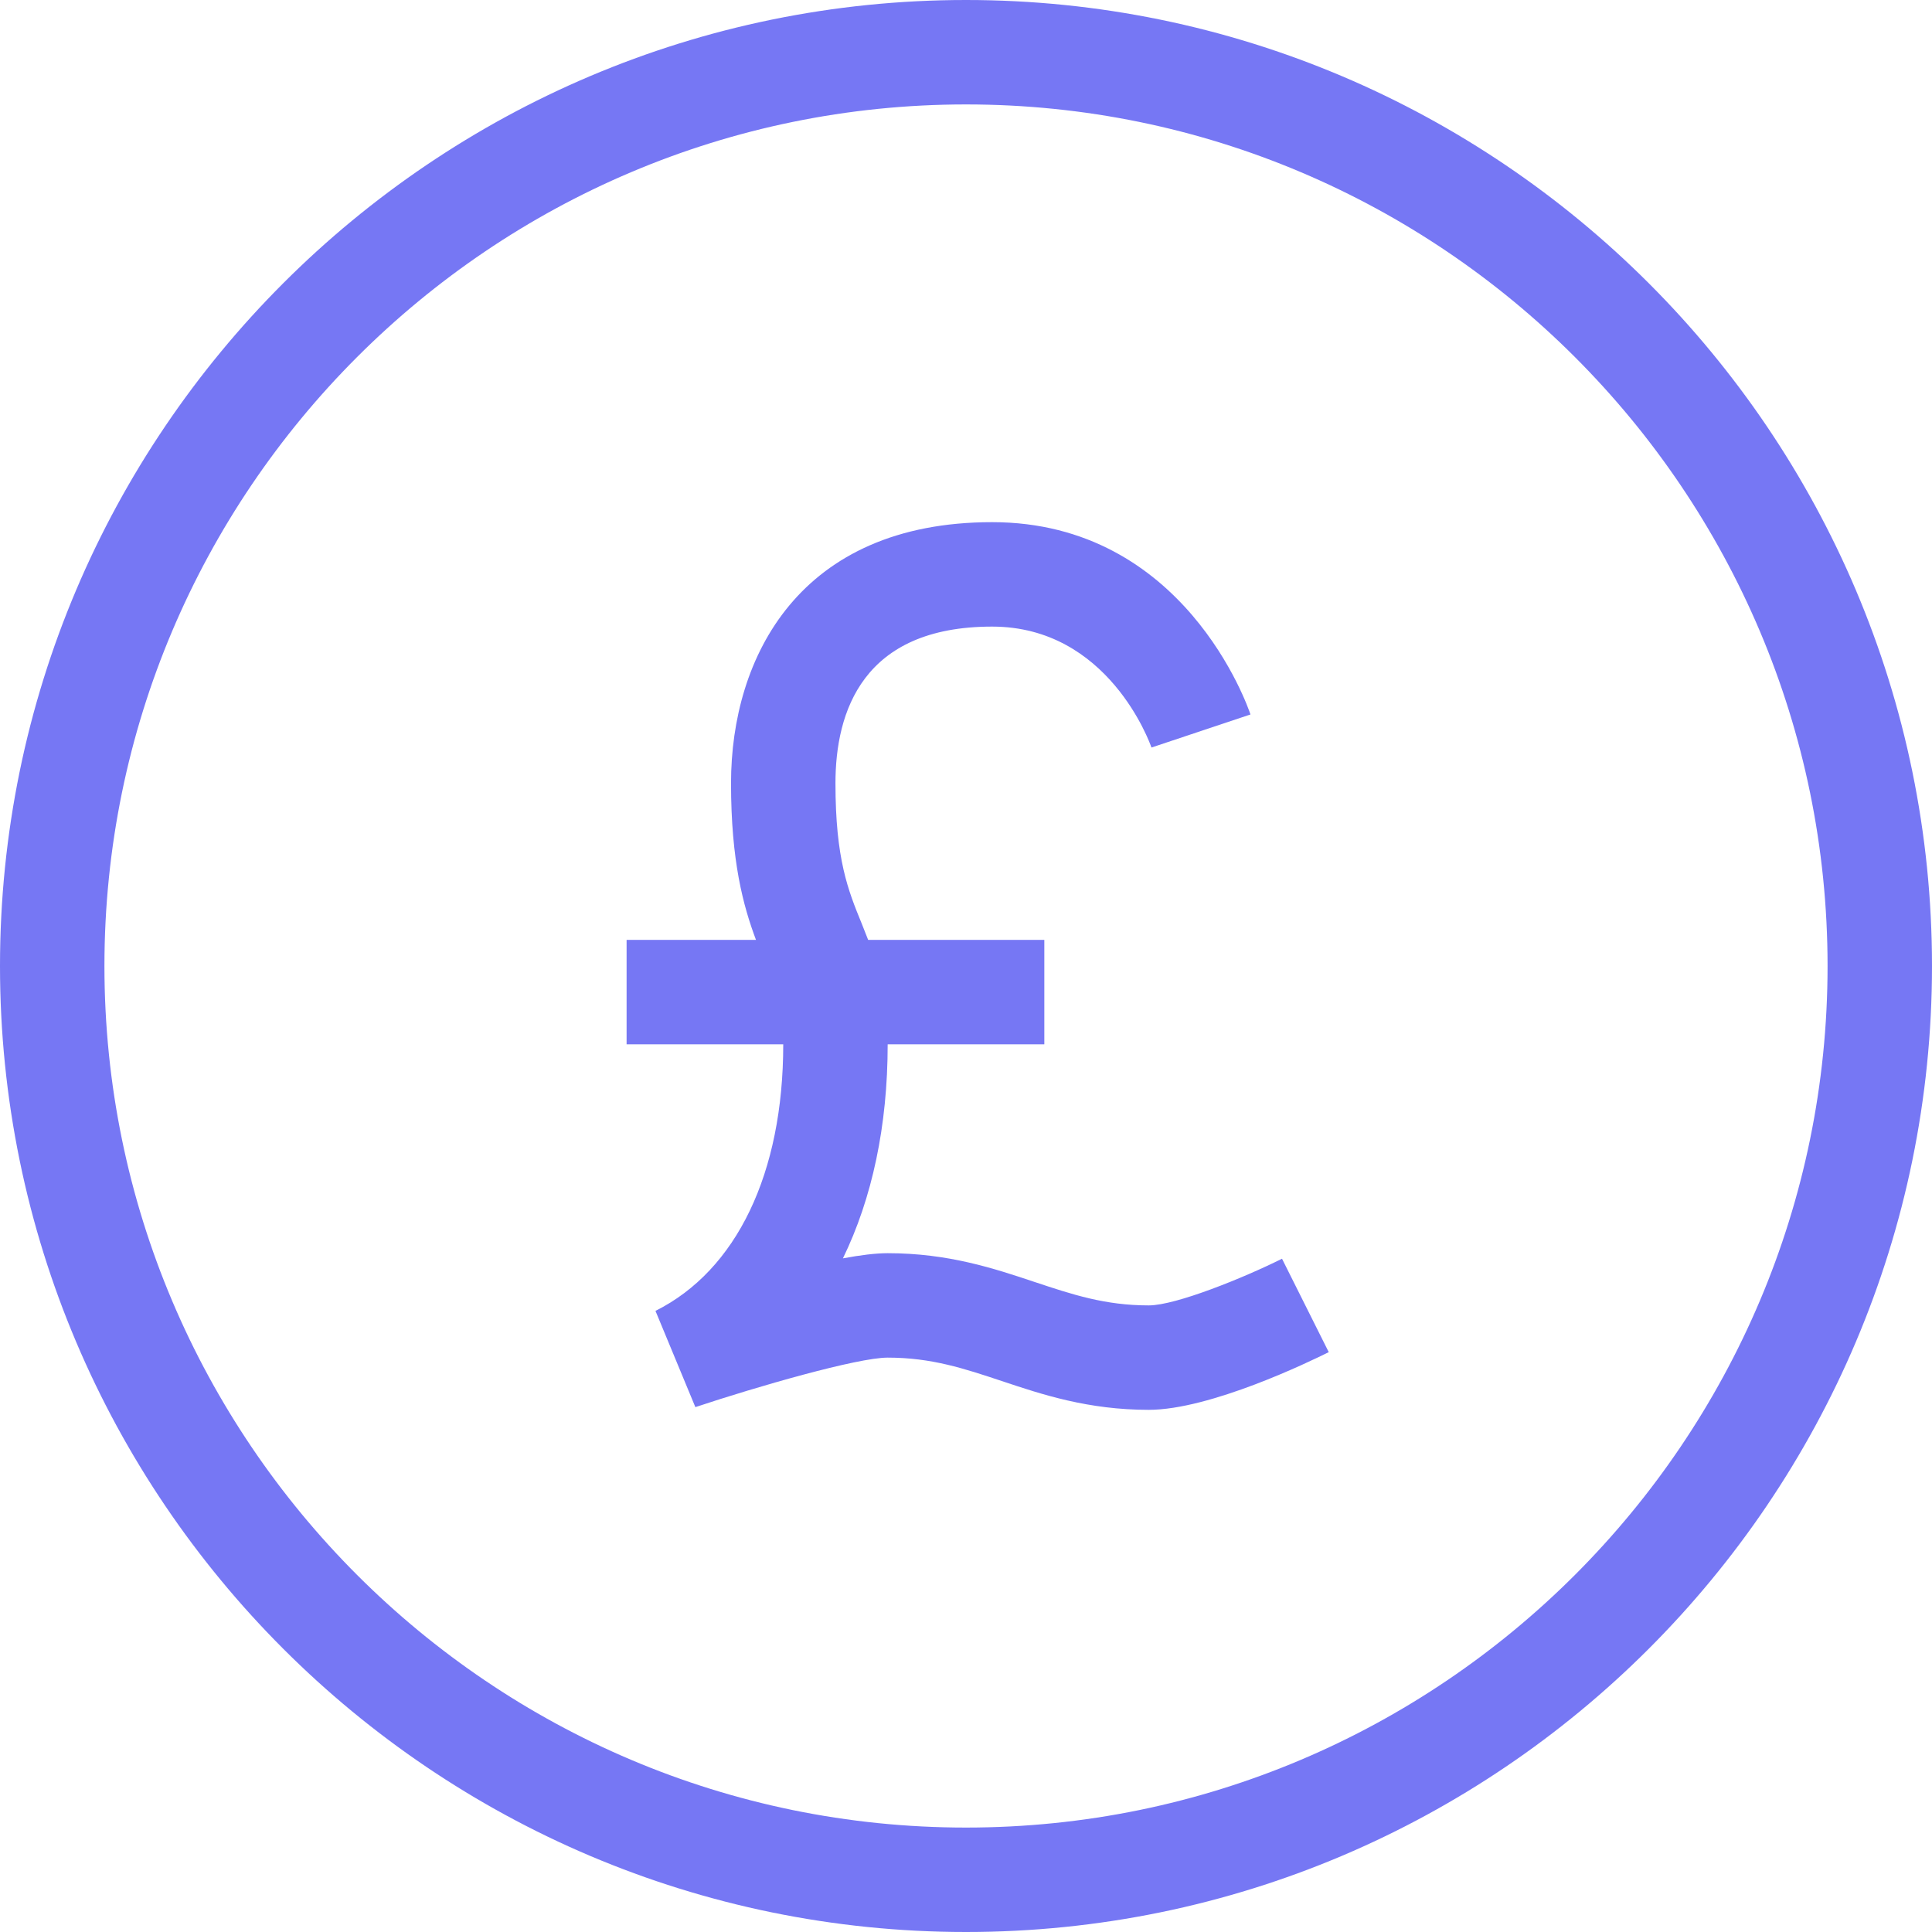
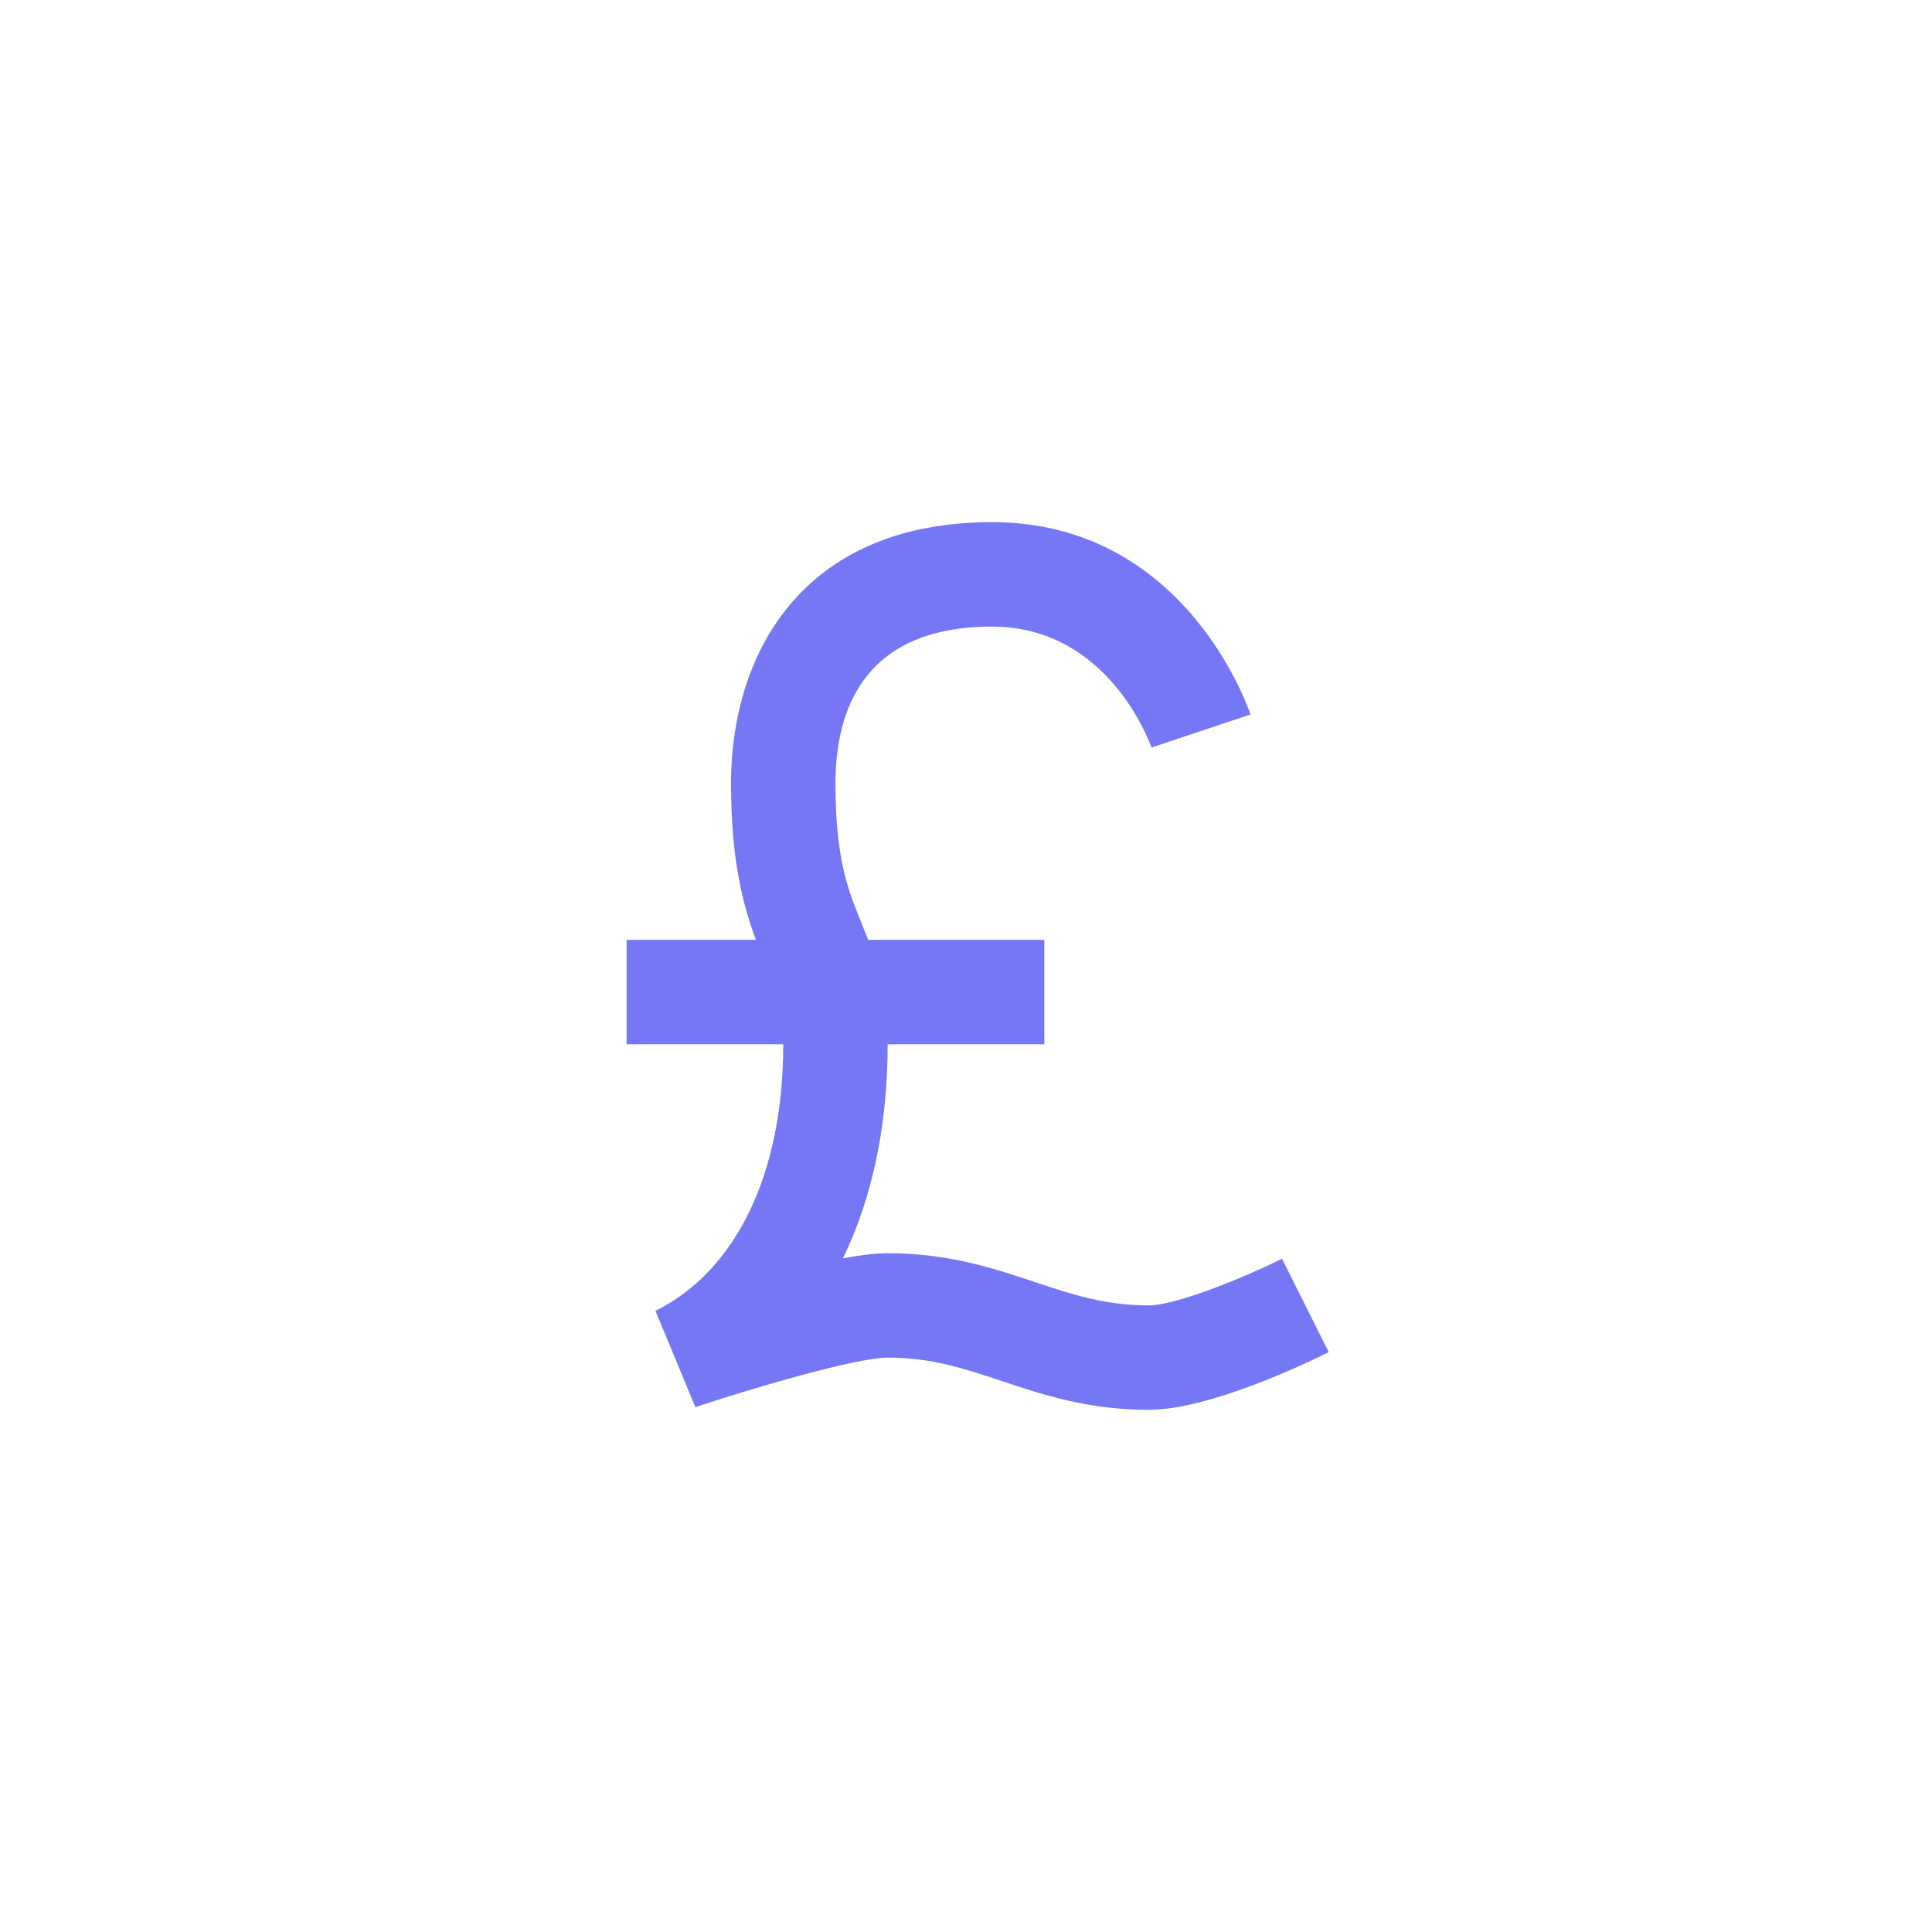
<svg xmlns="http://www.w3.org/2000/svg" width="37" height="37" viewBox="0 0 37 37" fill="none">
-   <path d="M18.5 1C28.15 1 36 8.85 36 18.5C36 28.15 28.15 36 18.5 36C8.85 36 1 28.15 1 18.5C1 8.85 8.85 1 18.5 1Z" stroke="#7677F4" stroke-width="2" stroke-miterlimit="10" stroke-linecap="round" stroke-linejoin="round" />
  <path d="M12.553 25.105L13.317 26.948C14.498 26.555 16.422 26 17 26C17.838 26 18.462 26.208 19.184 26.448C19.959 26.707 20.838 27 22 27C23.177 27 25.078 26.079 25.447 25.895L24.552 24.106C23.831 24.466 22.521 25 22 25C21.162 25 20.538 24.792 19.816 24.552C19.041 24.293 18.162 24 17 24C16.771 24 16.474 24.037 16.143 24.099C16.702 22.95 17 21.561 17 20H20V18H16.626C16.584 17.893 16.542 17.784 16.501 17.683C16.243 17.052 16 16.455 16 15C16 13.631 16.521 12 19 12C21.224 12 22.021 14.227 22.052 14.316L23.948 13.683C23.898 13.533 22.679 10 19 10C15.313 10 14 12.583 14 15C14 16.491 14.234 17.35 14.478 18H12V20H15C15 22.467 14.108 24.328 12.553 25.105Z" fill="#7677F4" />
</svg>